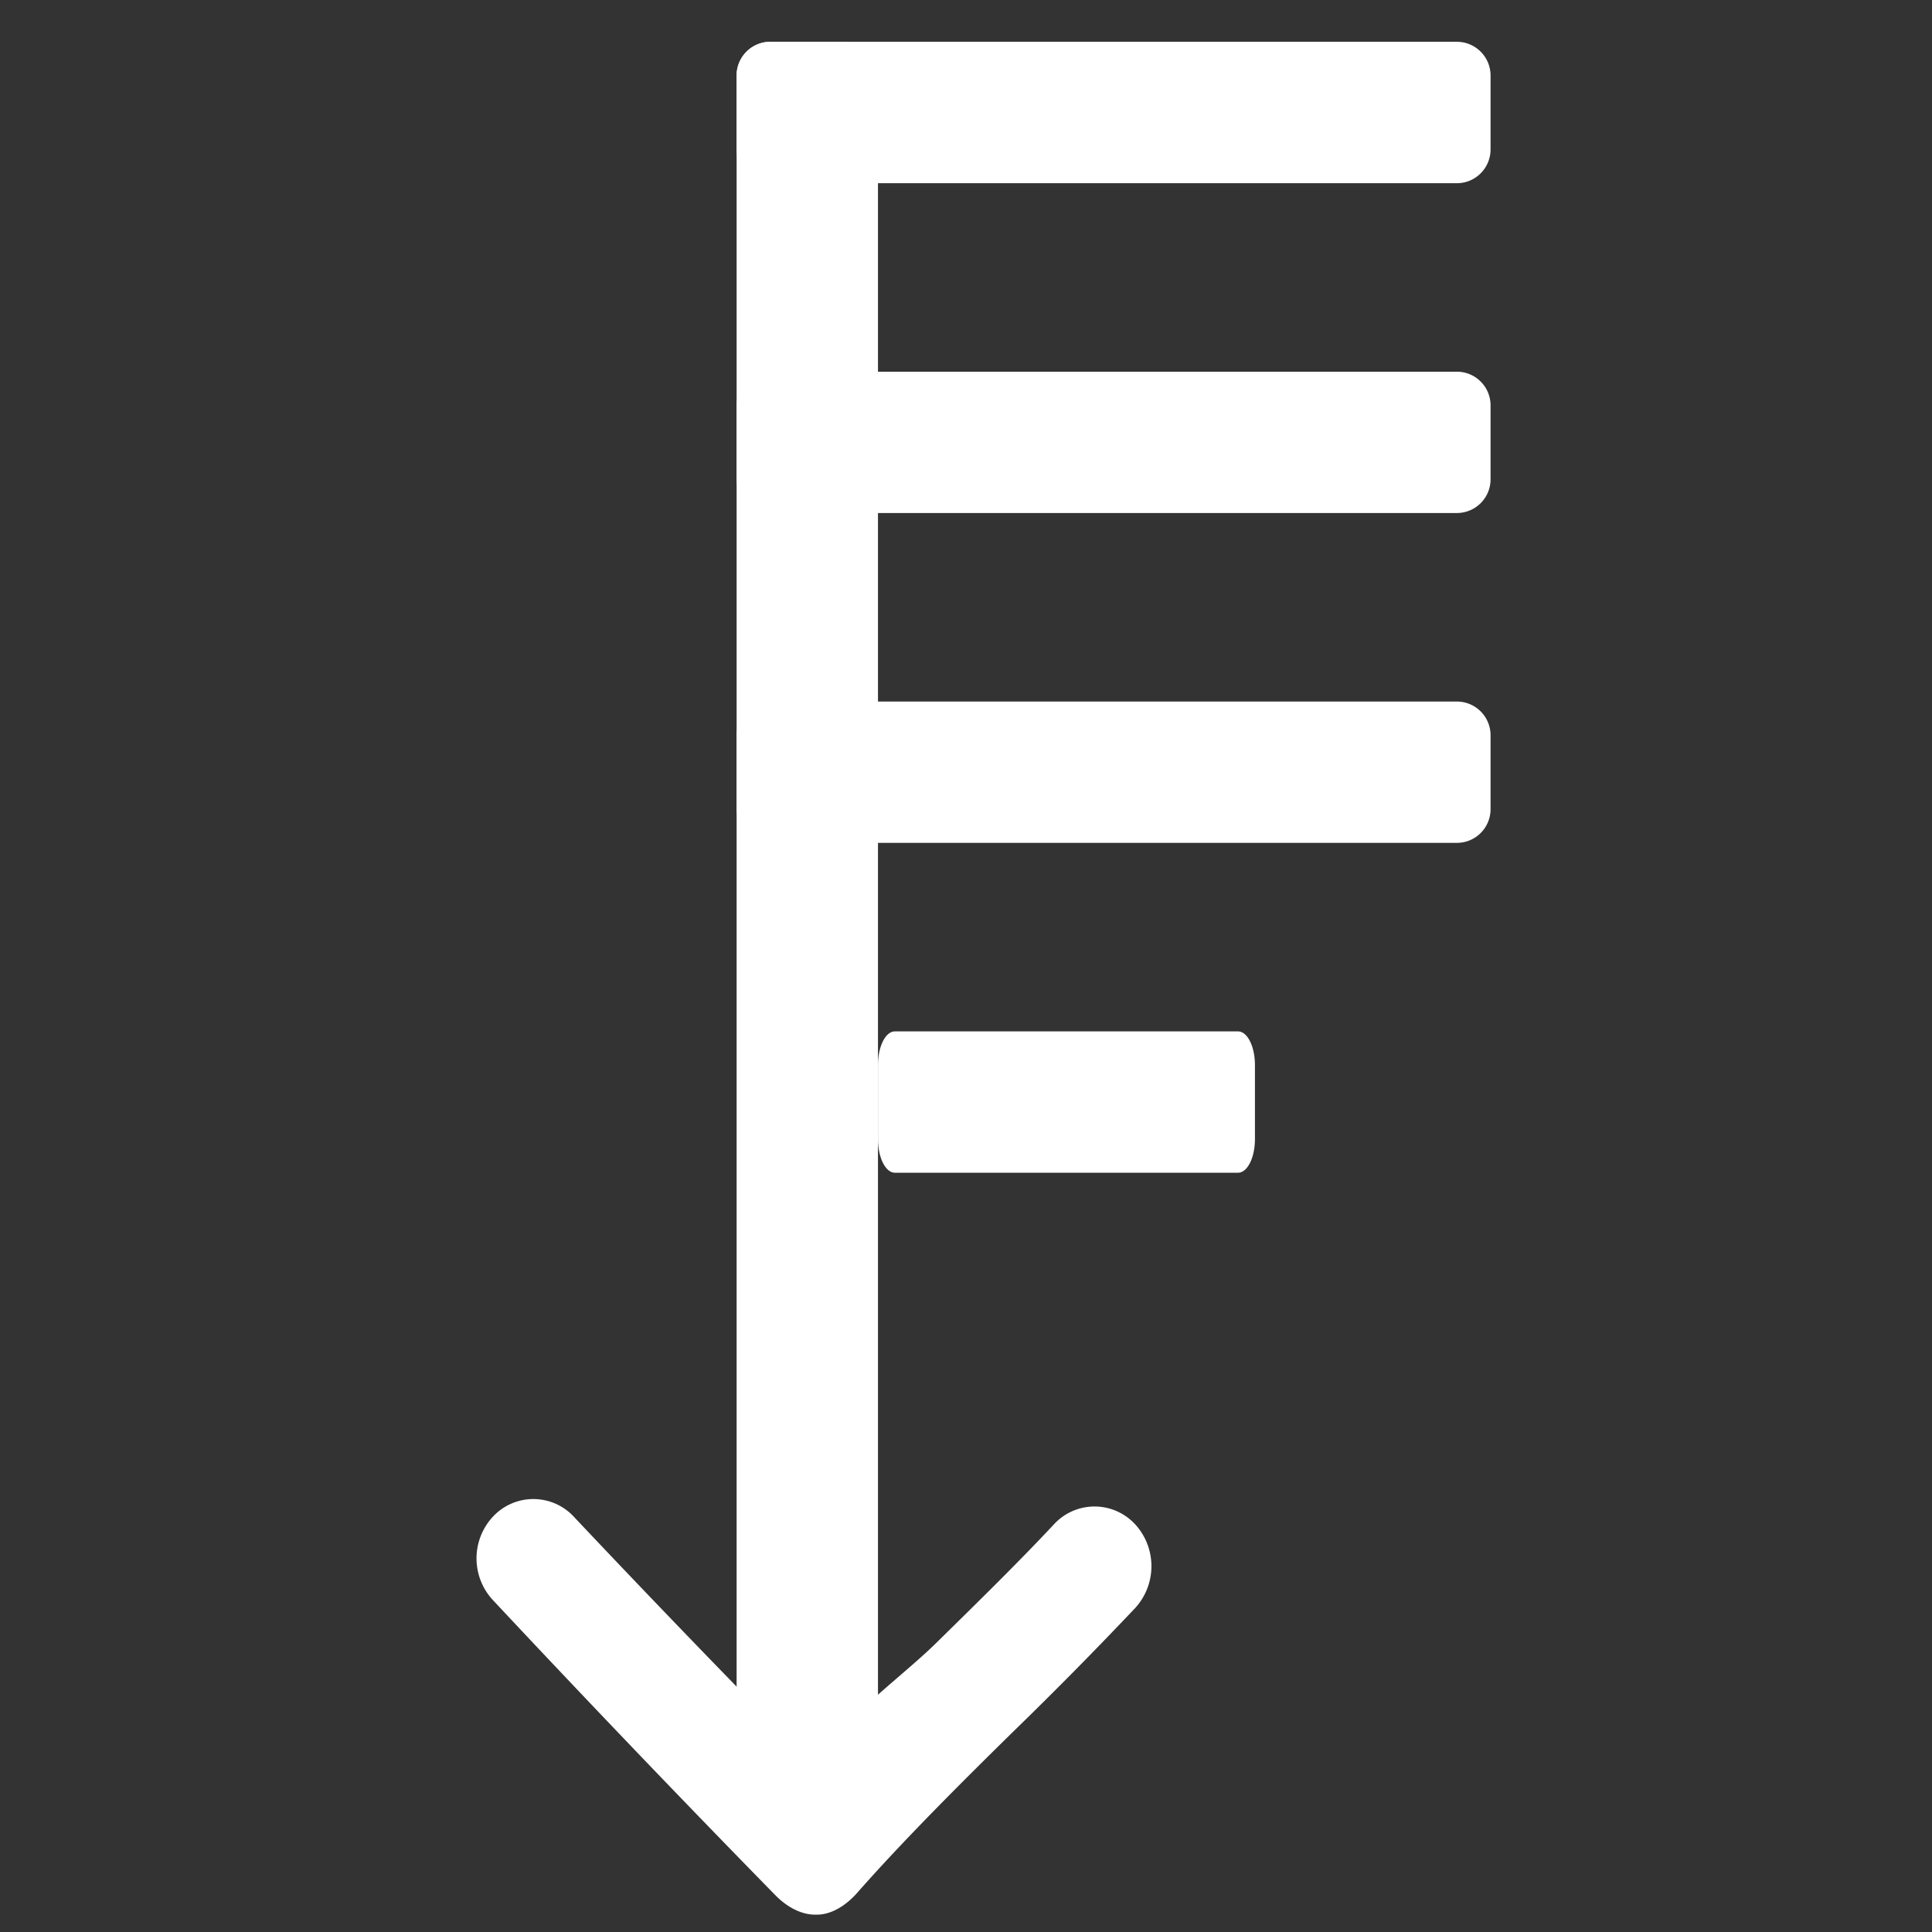
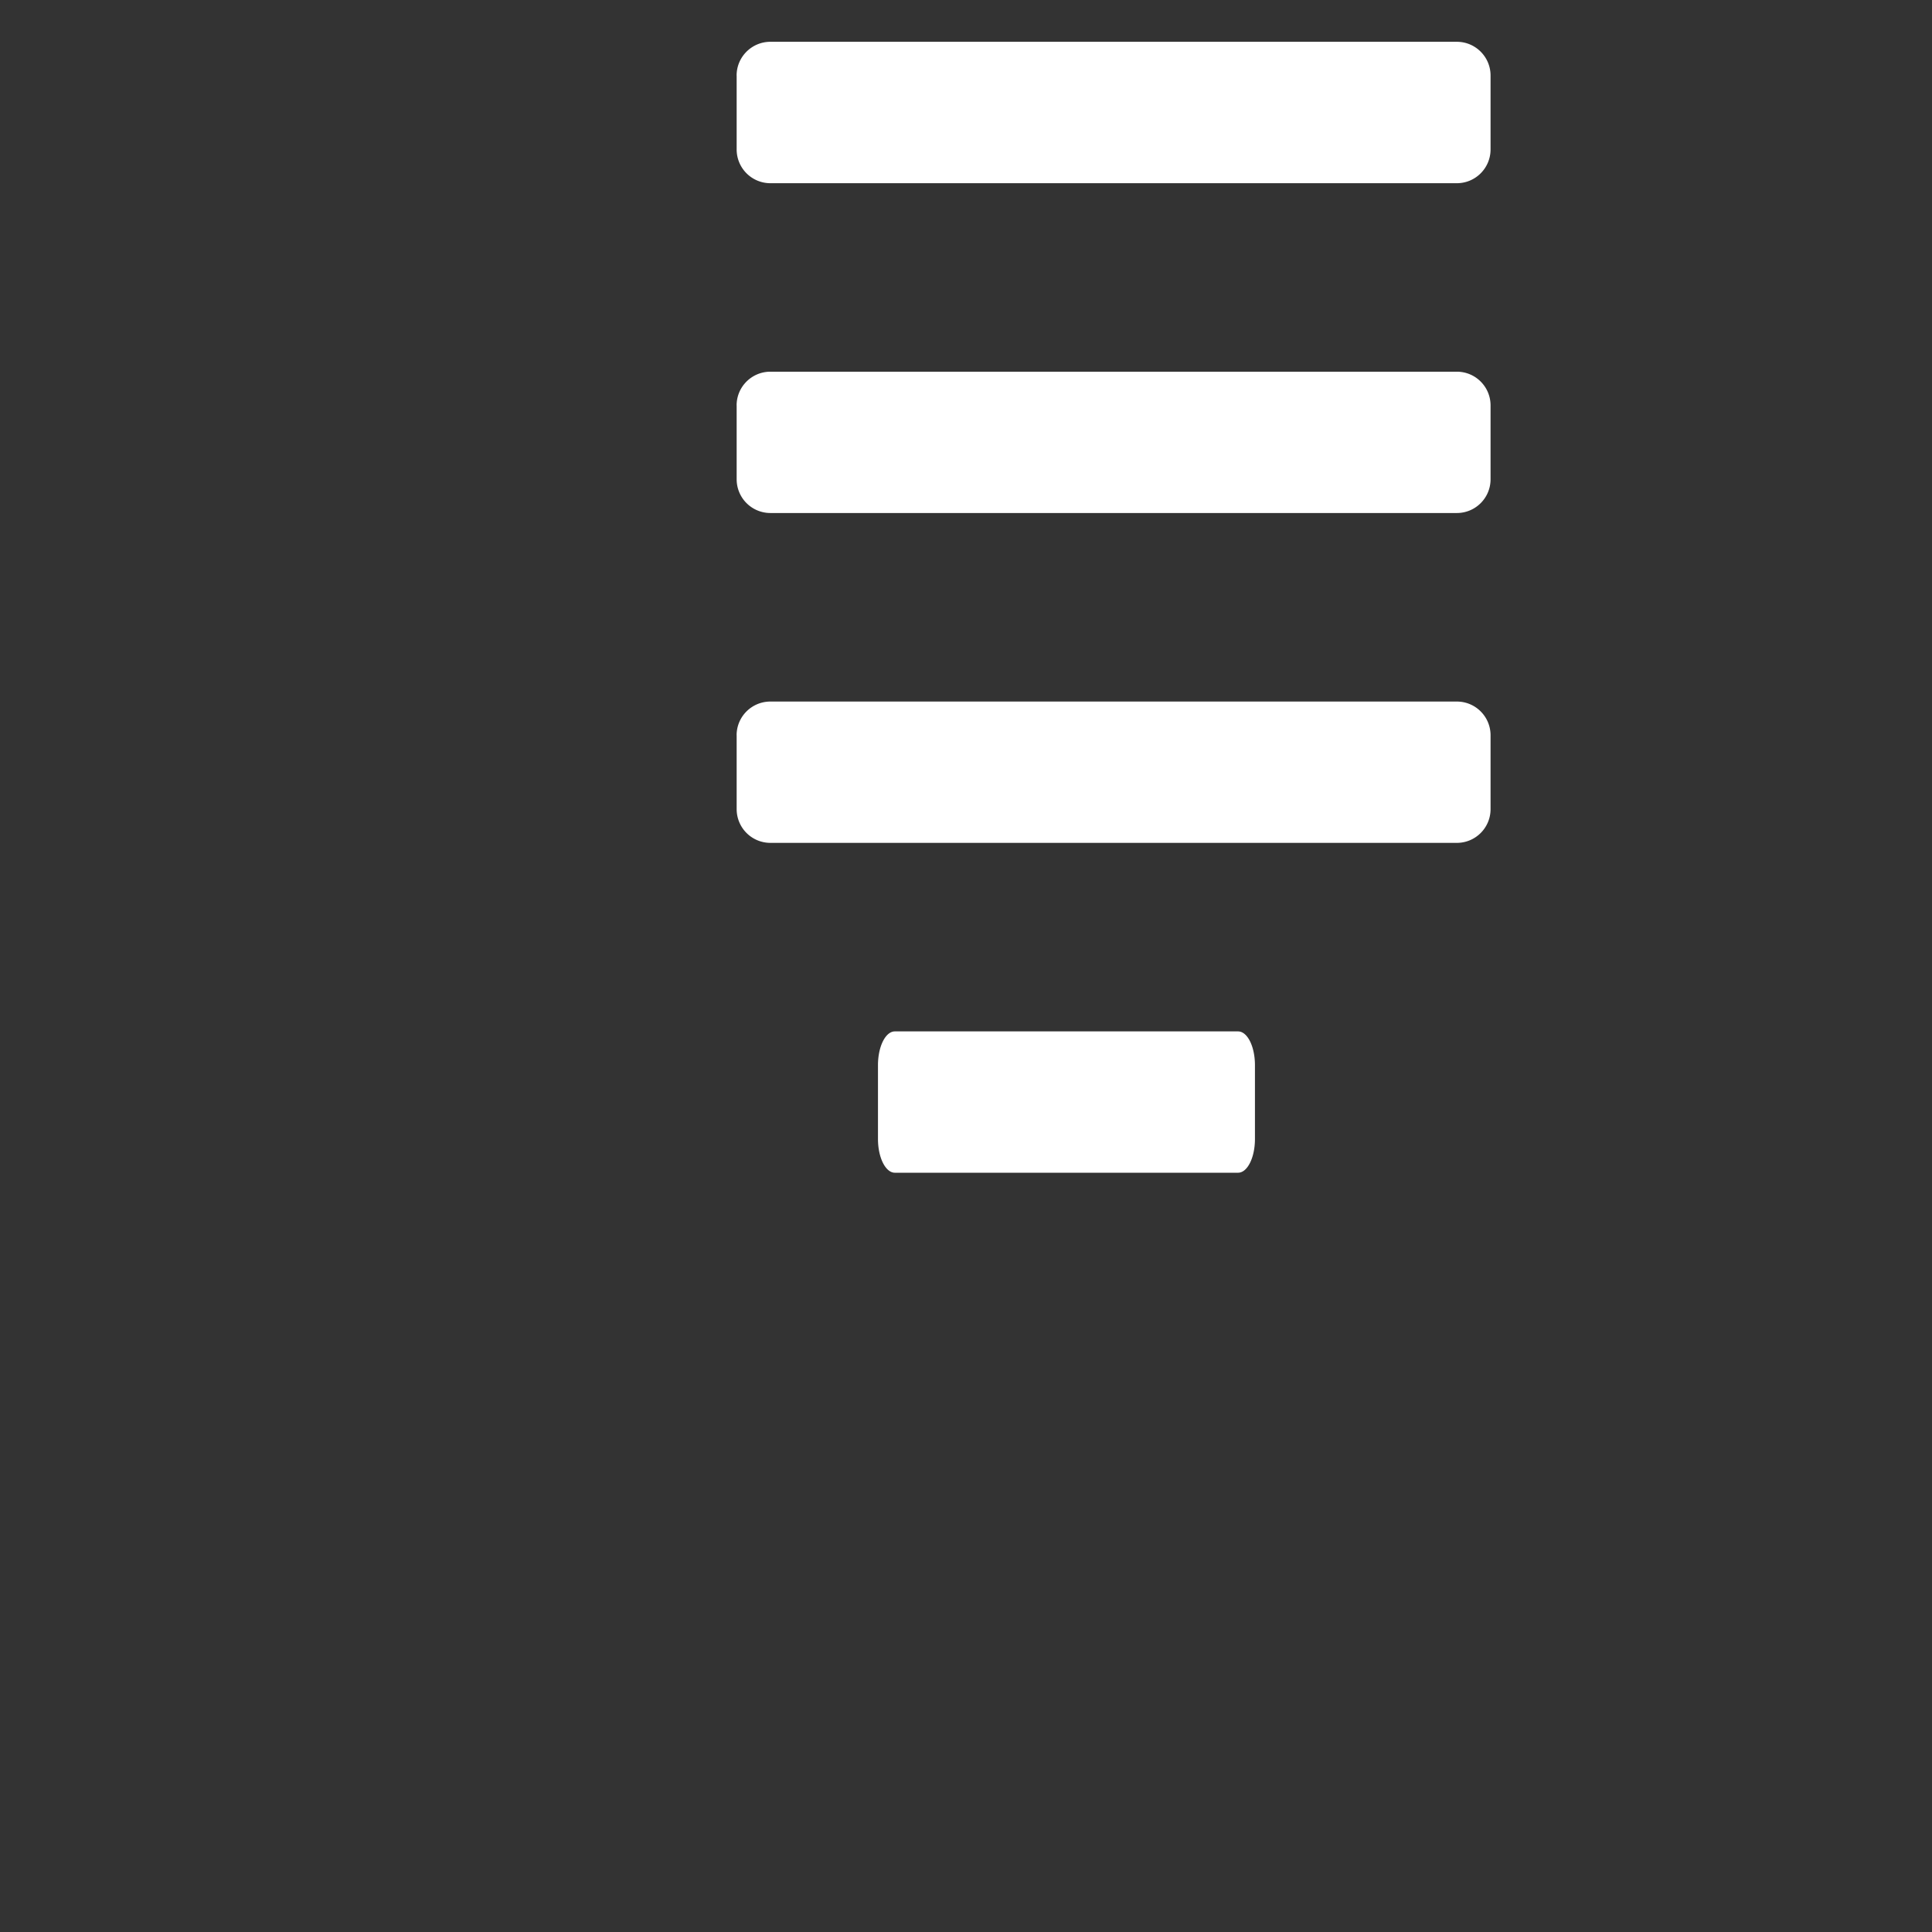
<svg xmlns="http://www.w3.org/2000/svg" width="41" height="41">
  <rect width="100%" height="100%" fill="#333333" stroke="none" />
  <g fill="#fff">
-     <path d="M24.07 32.328a1.17 1.17 0 0 0-1.705.022c-.731.783-1.595 1.63-2.51 2.529-.453.445-1.175 1.01-1.624 1.46.031-3.079-.05-4.364.025-6.072.03-.695-.292-1.092-.957-1.092-.666 0-1.002.288-1.002.984 0 1.653.082 3.268.05 6.366a322.073 322.073 0 0 1-4.165-4.333 1.171 1.171 0 0 0-1.706-.022 1.3 1.3 0 0 0-.02 1.782 385.23 385.23 0 0 0 6.001 6.27c.226.23.528.41.842.41h.034c.325 0 .633-.209.854-.459.94-1.069 2.15-2.282 3.32-3.43a87.475 87.475 0 0 0 2.585-2.62 1.316 1.316 0 0 0-.021-1.795z" />
-     <path d="M17.916.887c.396 0 .716.321.716.716v35.568c0 .396-.32.717-.716.717h-1.568a.716.716 0 0 1-.716-.717V1.603c0-.395.32-.716.716-.716h1.568z" />
    <path d="M15.632 1.603c0-.395.321-.716.717-.716h14.567c.396 0 .716.321.716.716v1.568c0 .396-.32.717-.716.717H16.35a.716.716 0 0 1-.717-.717V1.604zM15.632 8.604c0-.396.321-.716.717-.716h14.567c.396 0 .716.32.716.716v1.567c0 .396-.32.716-.716.716H16.35a.716.716 0 0 1-.717-.716V8.604zM15.632 15.604c0-.396.321-.716.717-.716h14.567c.396 0 .716.32.716.716v1.567c0 .396-.32.716-.716.716H16.35a.716.716 0 0 1-.717-.716v-1.567zM18.632 22.604c0-.396.16-.716.358-.716h7.284c.198 0 .358.32.358.716v1.567c0 .396-.16.716-.358.716H18.99c-.197 0-.358-.32-.358-.716v-1.567z" />
  </g>
</svg>